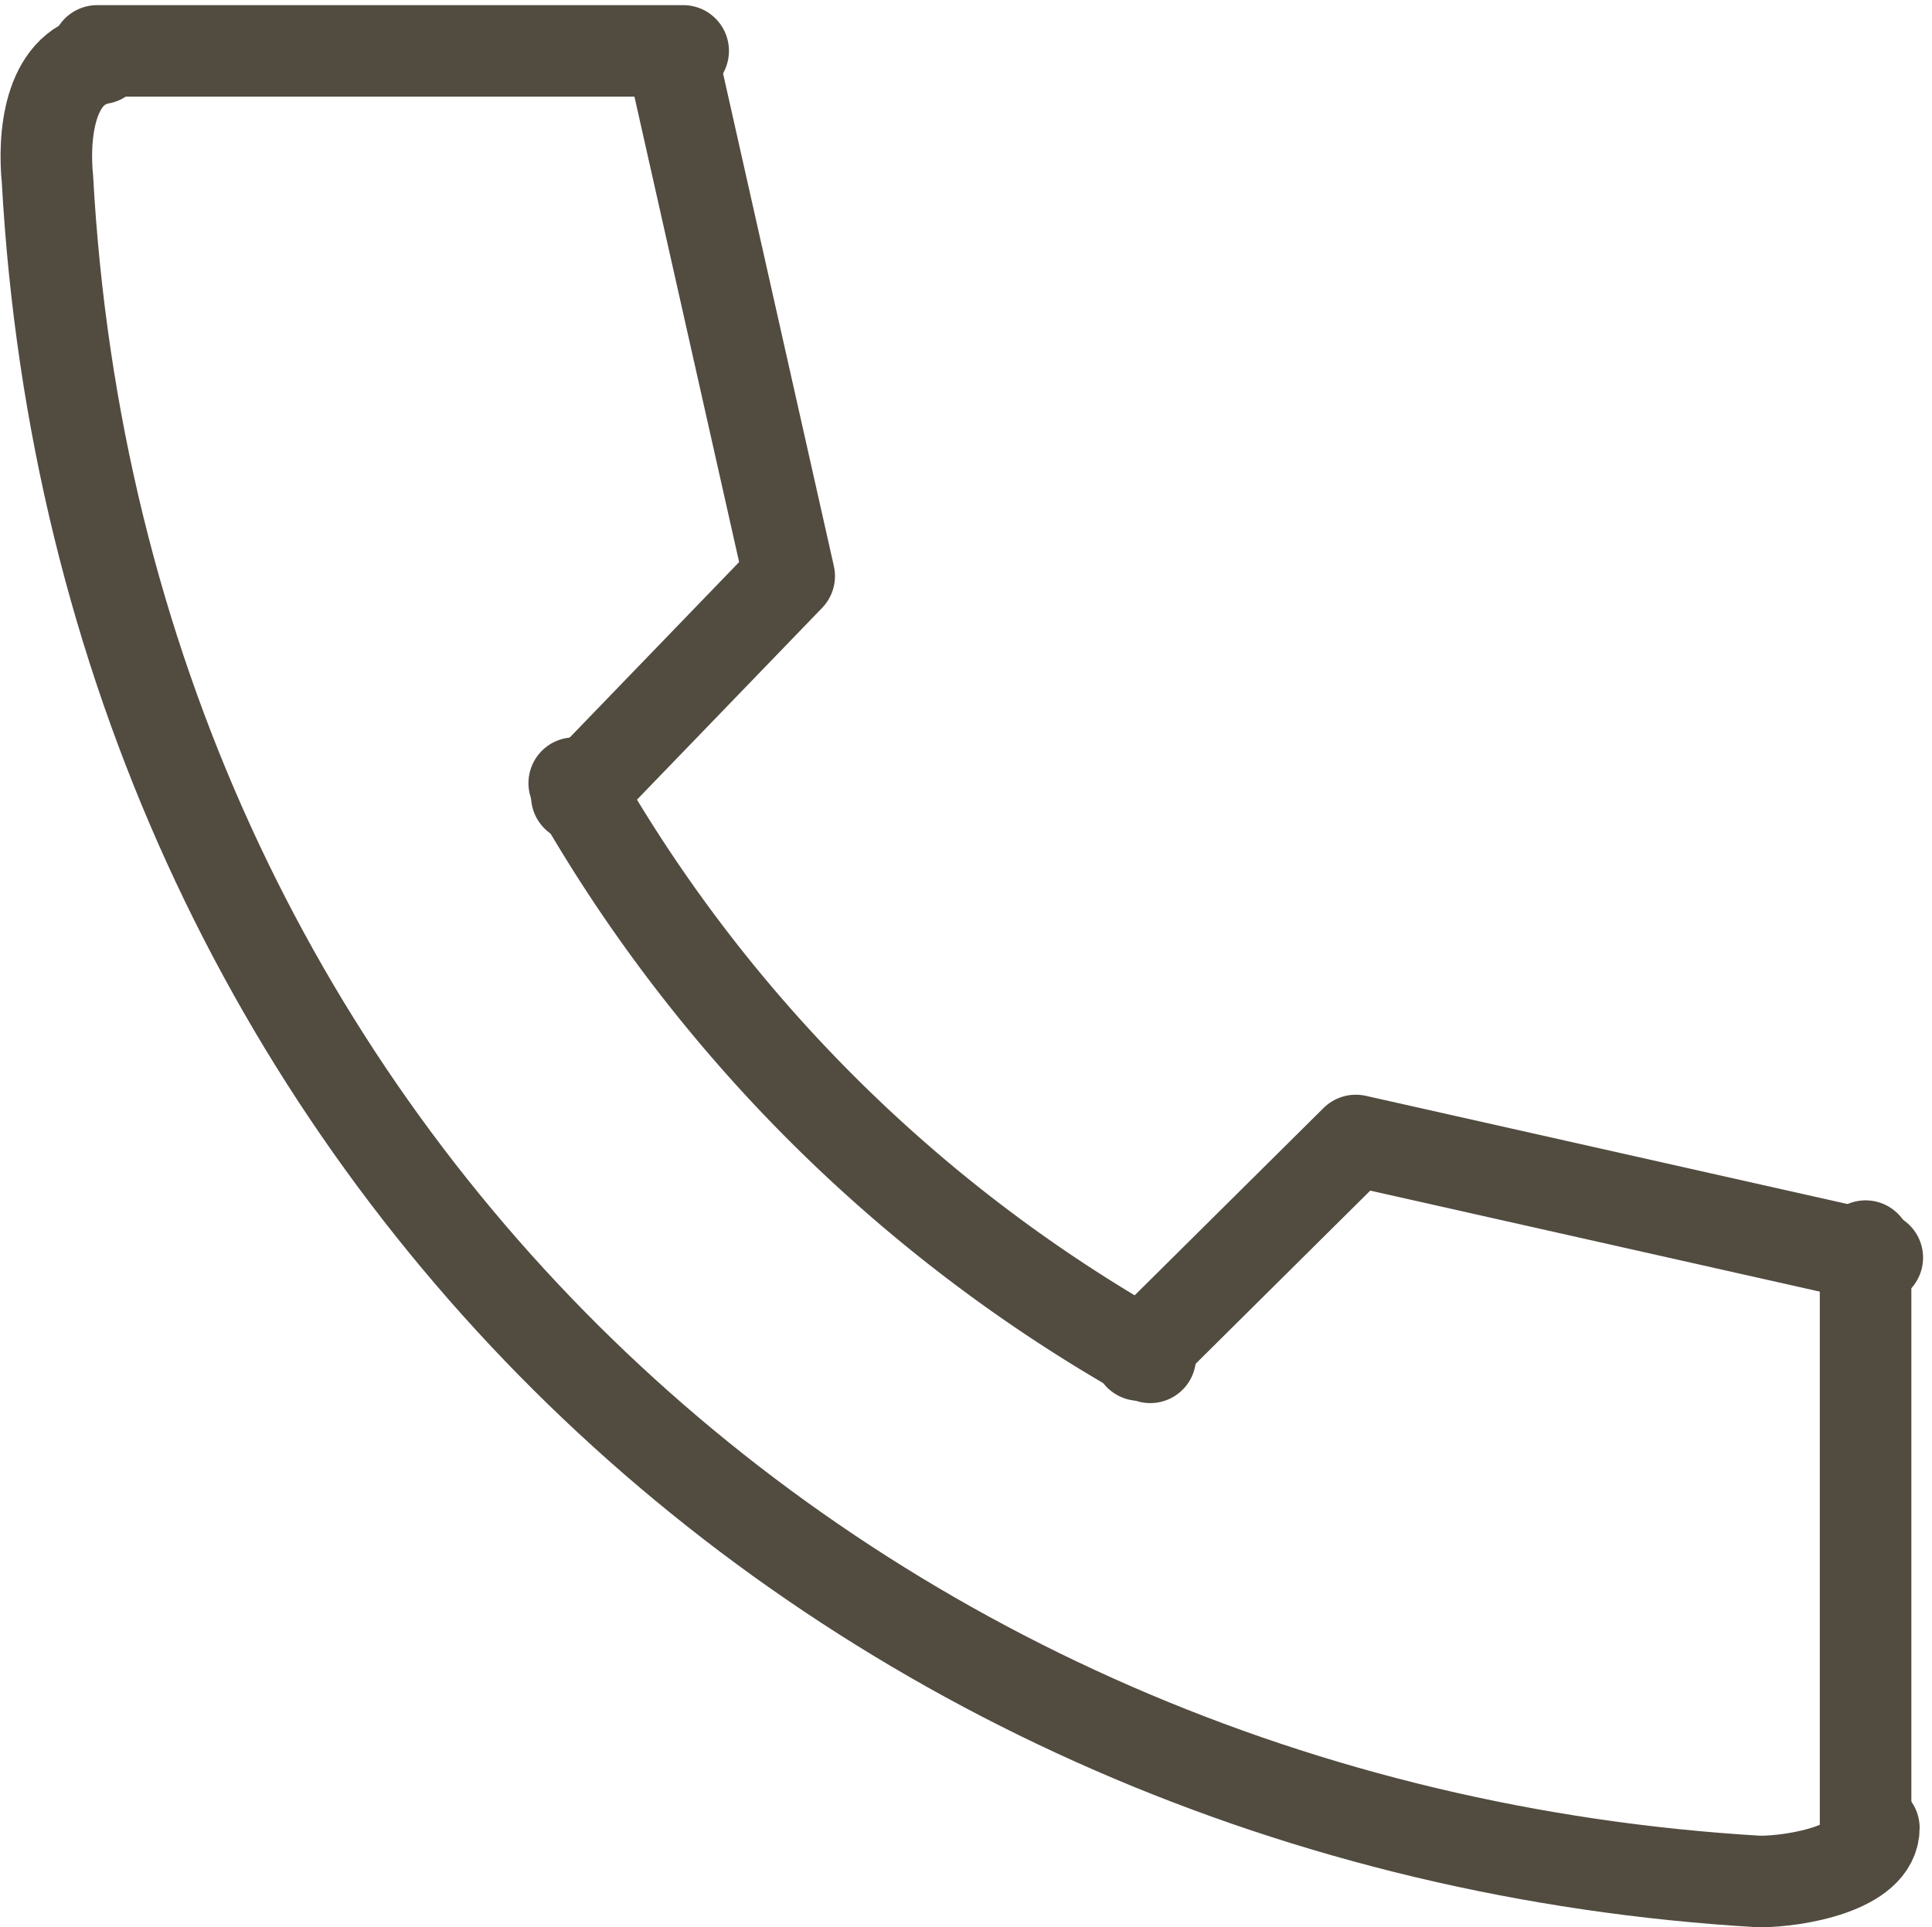
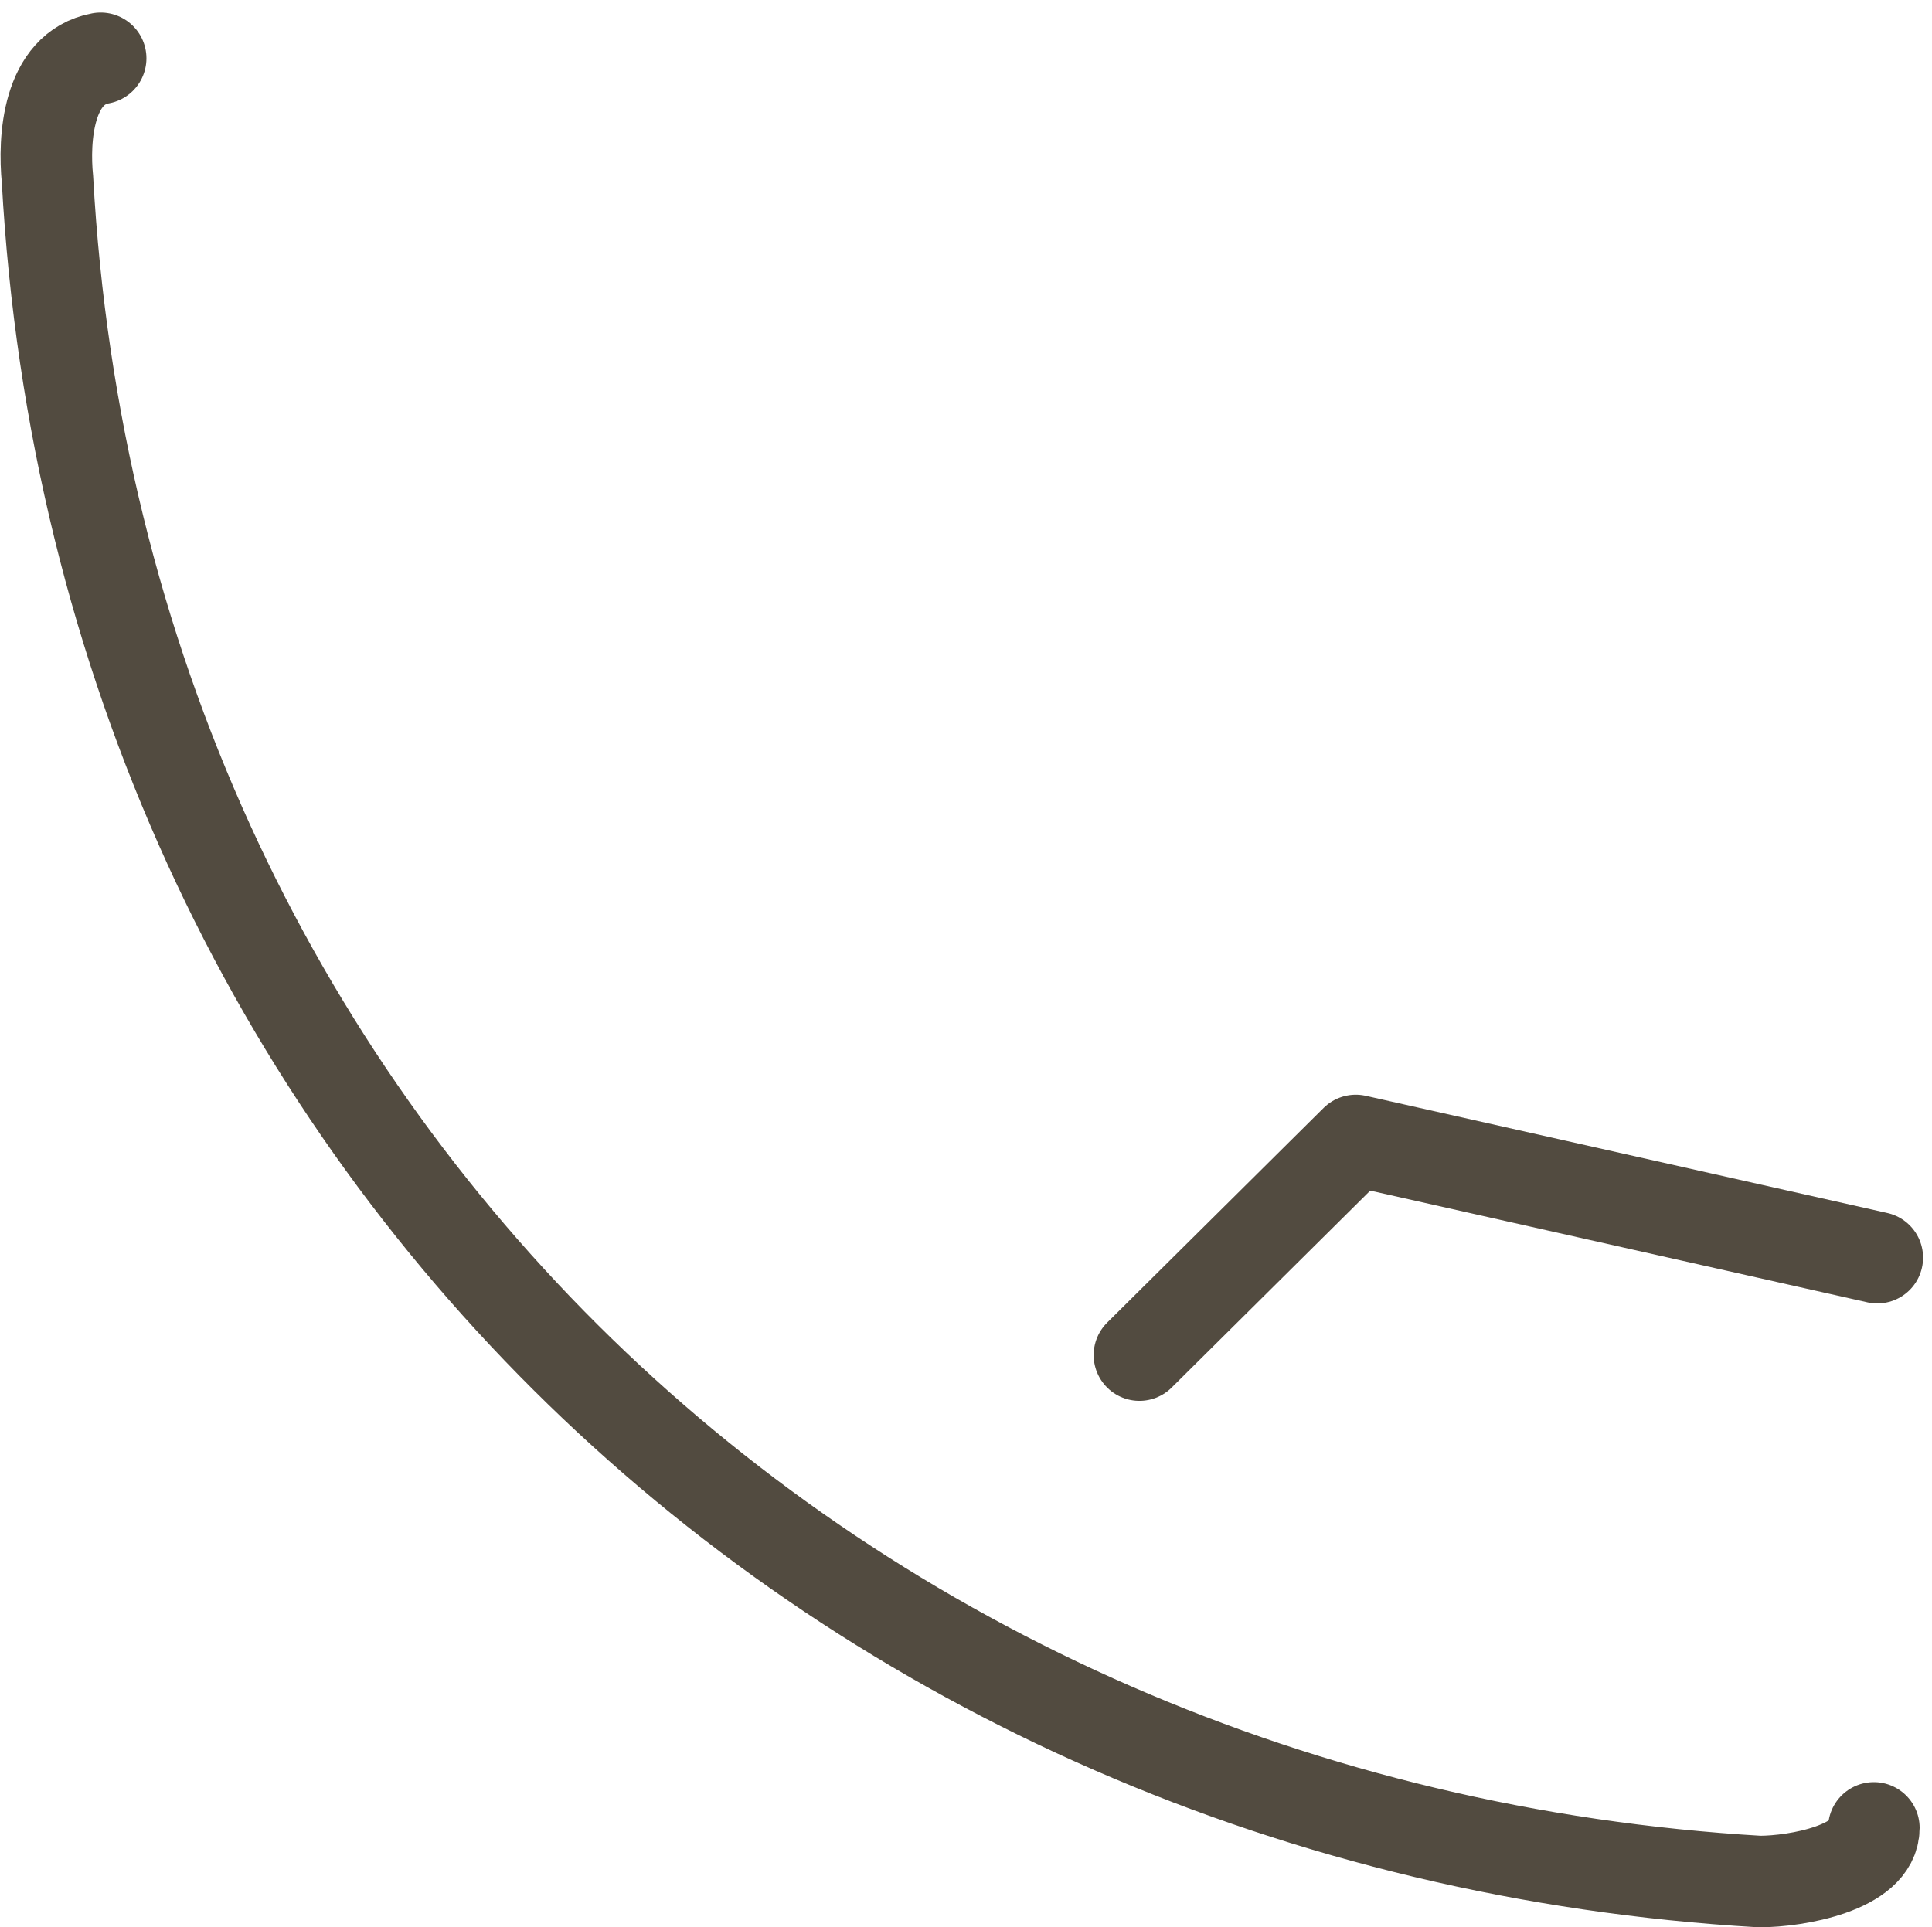
<svg xmlns="http://www.w3.org/2000/svg" width="42.207" height="42.112" viewBox="0 0 42.207 42.112">
  <g data-name="466_s_h" fill="none" stroke="#524b40" stroke-linecap="round" stroke-width="2">
    <path data-name="パス 2036" d="M2.199 1.275C1.037 1.487.95 3.046 1.037 3.919c1.162 21.053 17.4 36.02 37.4 37.193.812 0 2.5-.3 2.5-1.172" stroke-miterlimit="10" />
-     <path data-name="パス 2037" d="M12.545 17.112a33.05 33.05 0 0012.584 12.546" stroke-miterlimit="10" />
    <path data-name="パス 2038" d="M41.012 27.48l-11.393-2.56-4.727 4.689" stroke-linejoin="round" />
-     <path data-name="パス 2039" d="M14.679 1.195l2.562 11.393-4.64 4.807" stroke-linejoin="round" />
-     <path data-name="線 79" stroke-miterlimit="10" d="M2.123 1.112h12.802" />
-     <path data-name="線 80" stroke-miterlimit="10" d="M40.756 27.228V40.03" />
  </g>
</svg>